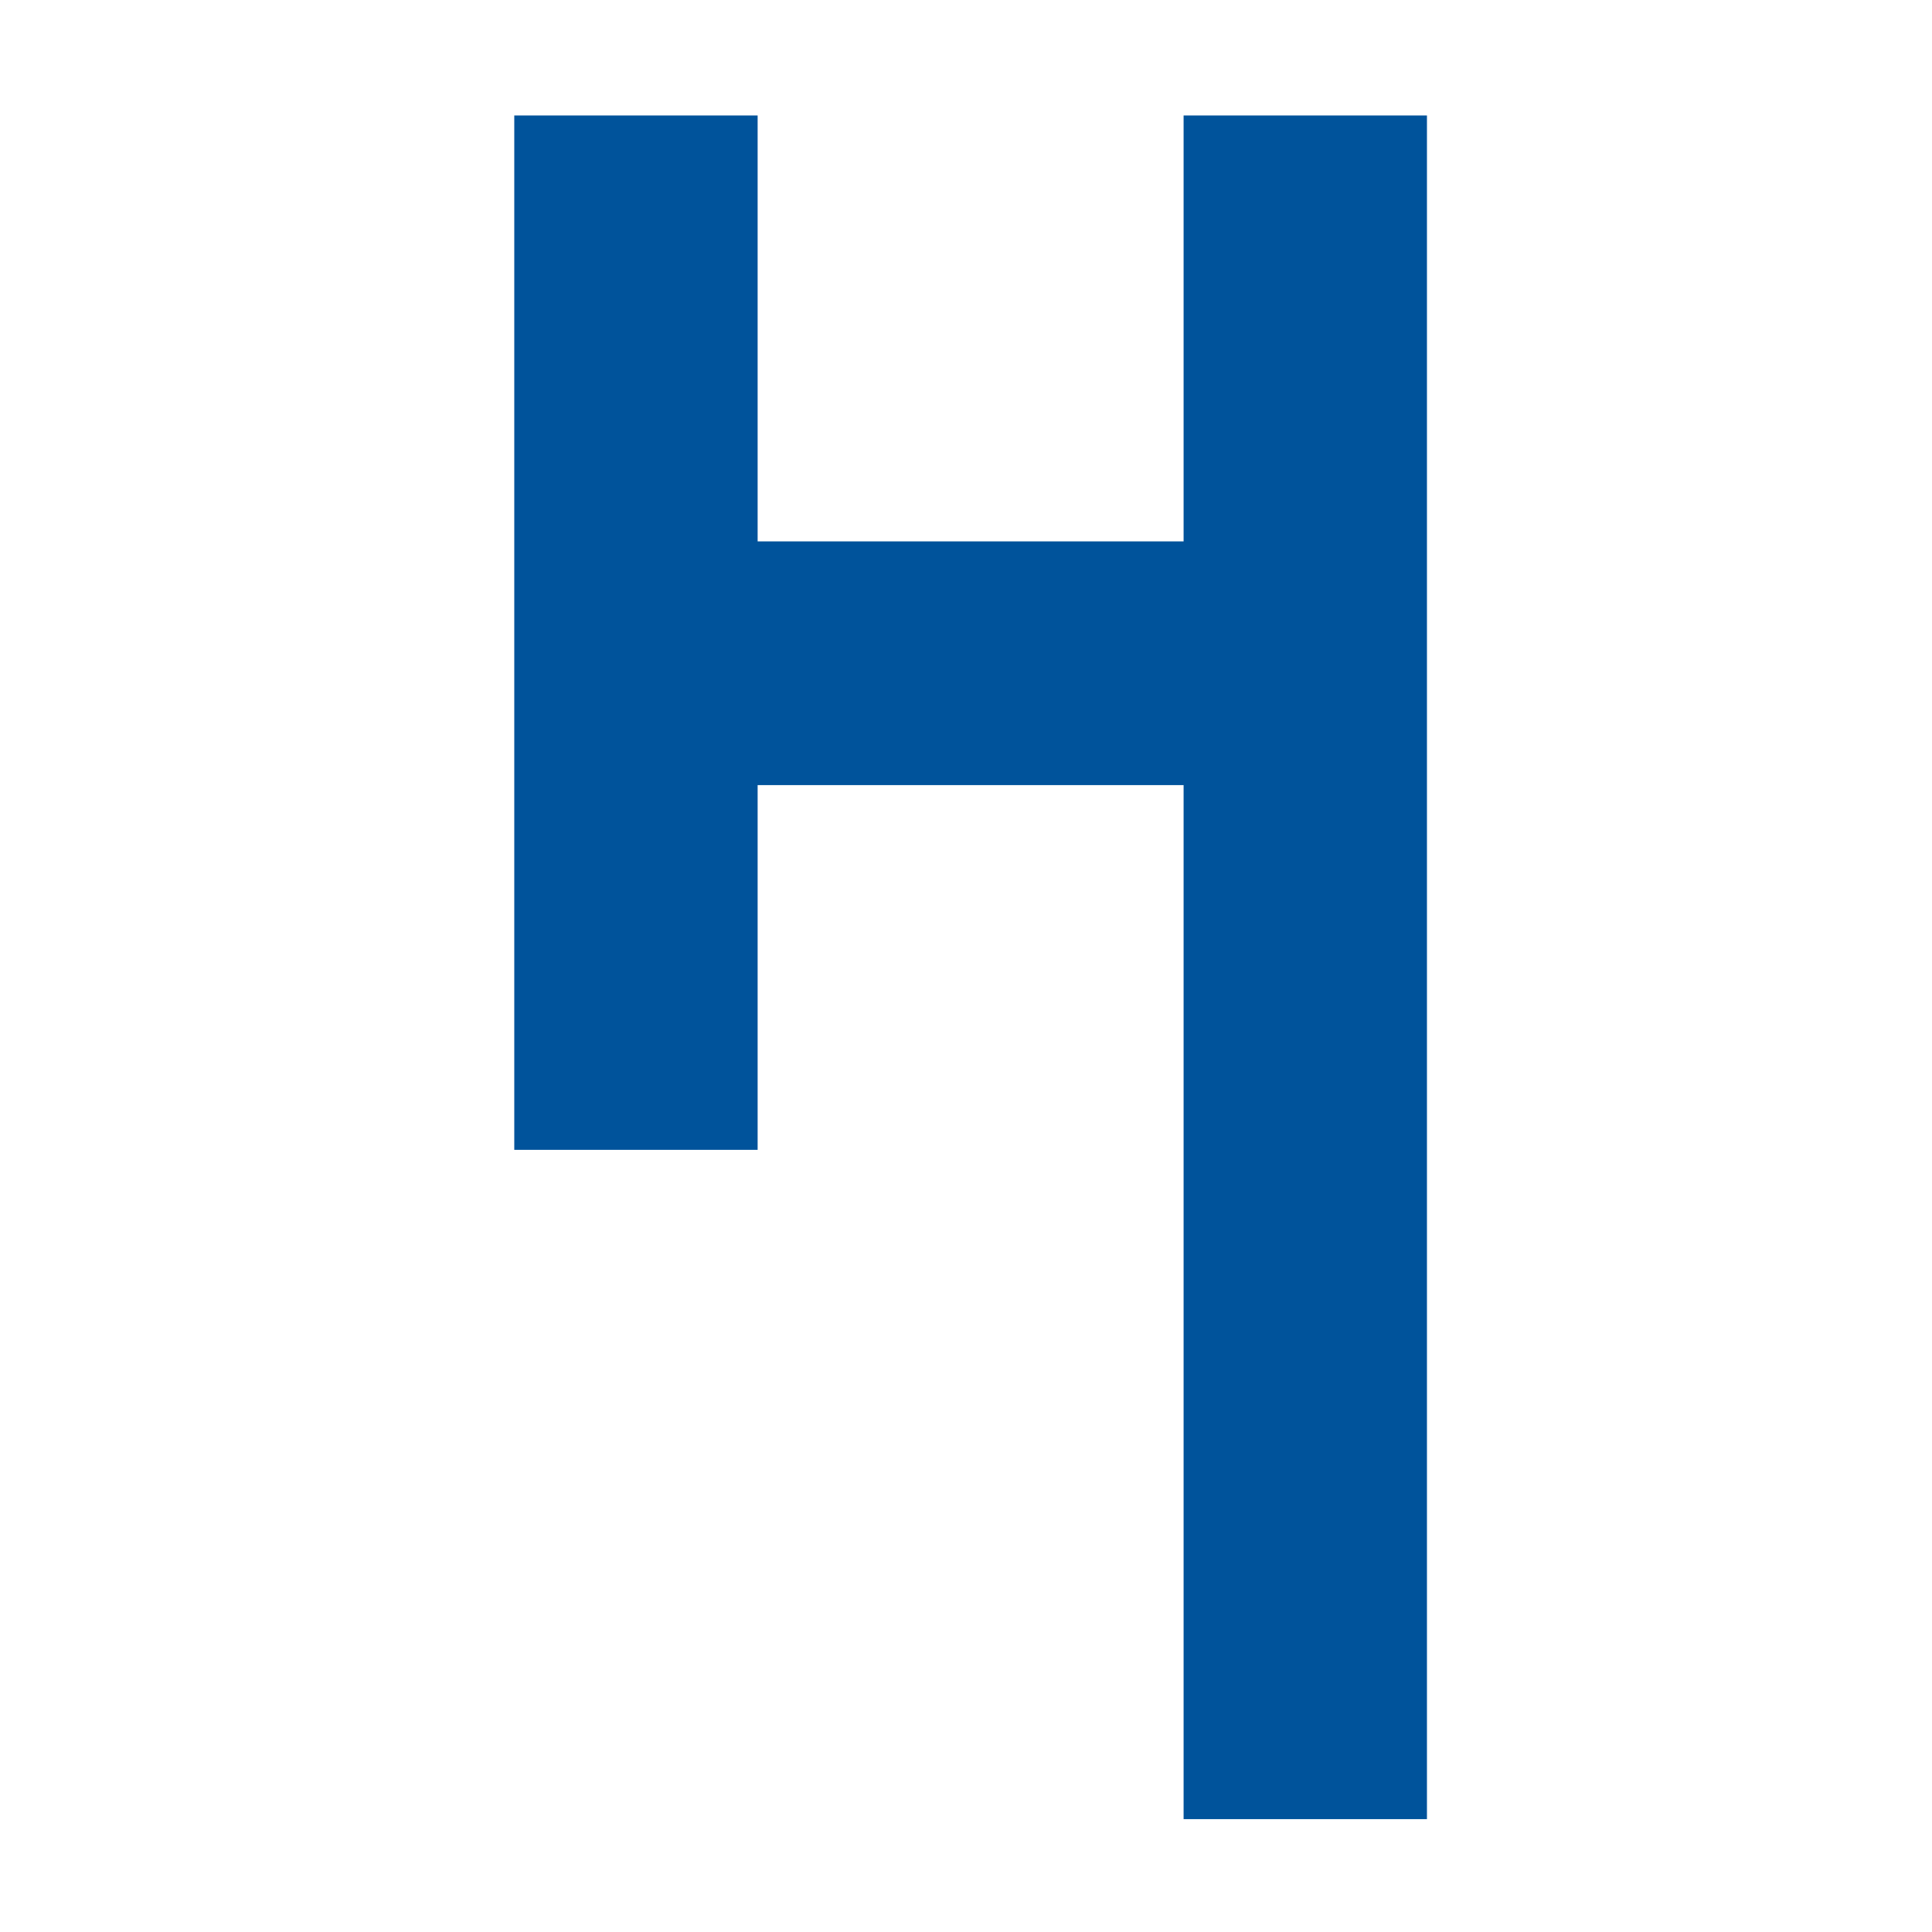
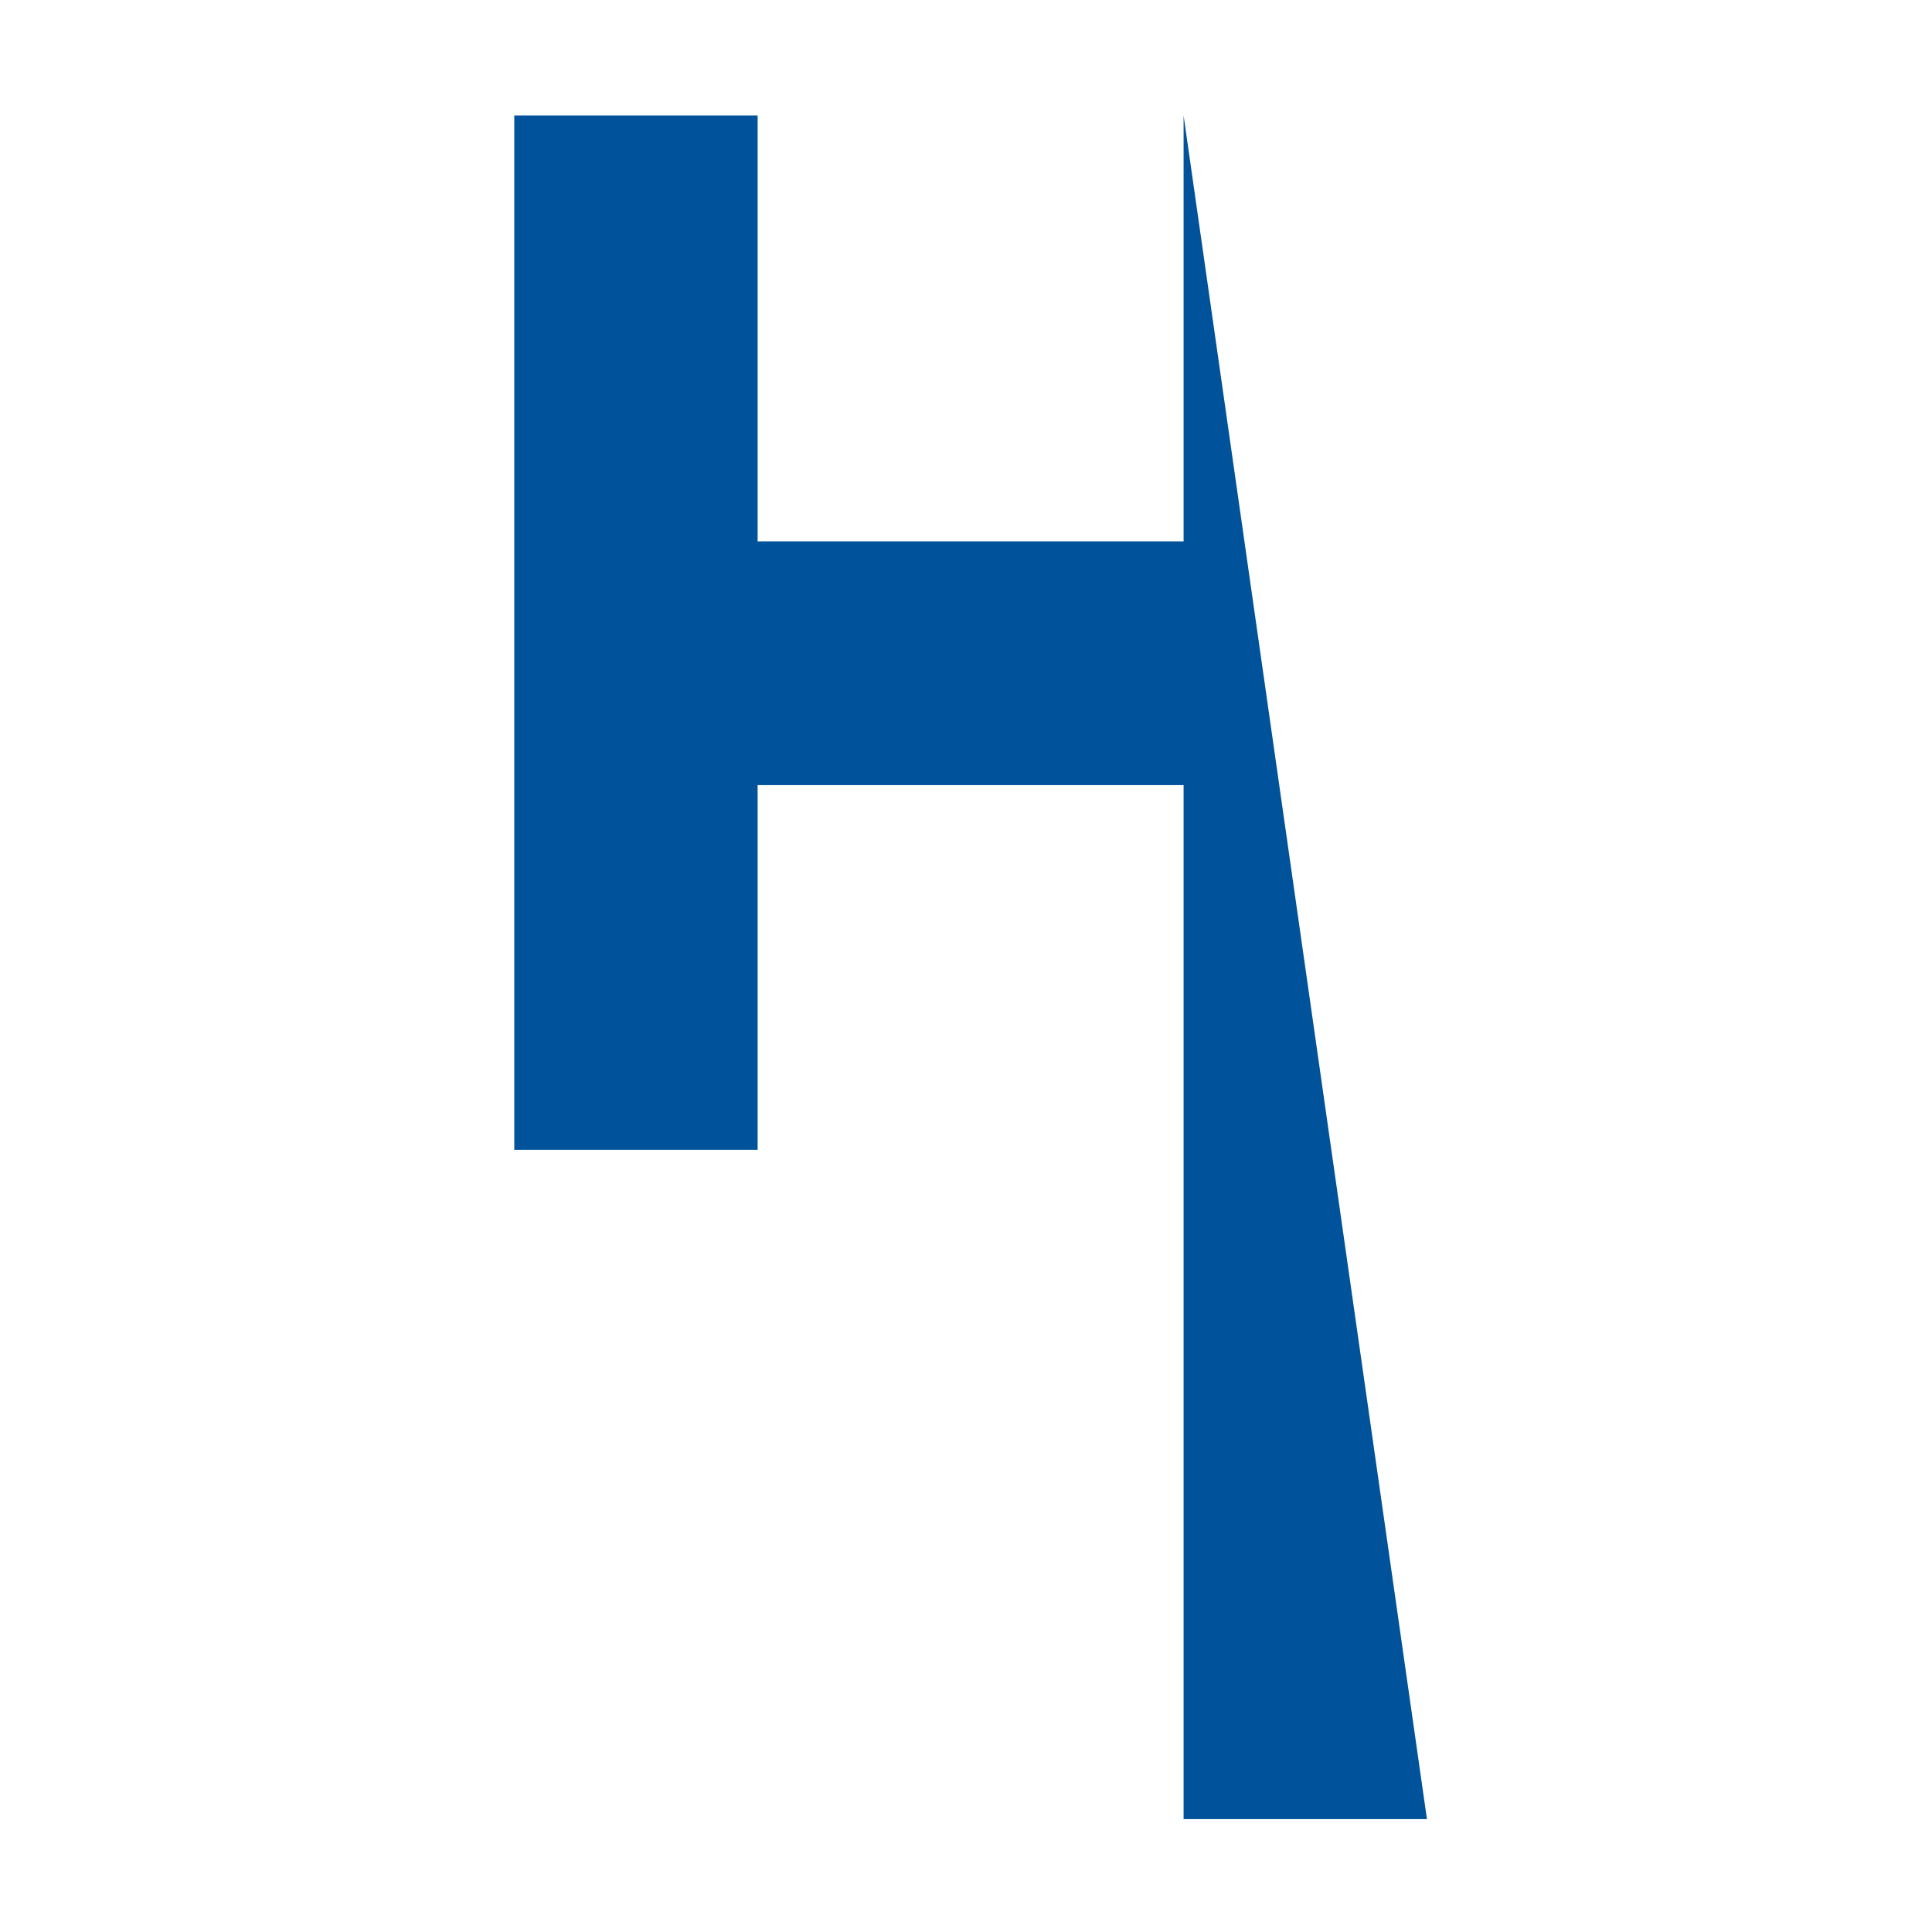
<svg xmlns="http://www.w3.org/2000/svg" width="100%" height="100%" viewBox="0 0 260 260" version="1.1" xml:space="preserve" style="fill-rule:evenodd;clip-rule:evenodd;stroke-linejoin:round;stroke-miterlimit:2;">
  <g transform="matrix(1,0,0,1,-277,-228)">
    <g id="safari-pinned-tab" transform="matrix(8.125,0,0,8.125,277,228)">
-       <rect x="0" y="0" width="32" height="32" style="fill:none;" />
      <g transform="matrix(3.277,0,0,1.829,-1675.86,-308.346)">
-         <path d="M515.23,173.49L517.383,173.49L517.383,169.633L518.613,169.633L518.613,185.061L517.383,185.061L517.383,175.697L515.23,175.697L515.23,179L514,179L514,169.633L515.23,169.633L515.23,173.49Z" style="fill:rgb(0,83,155);" />
+         <path d="M515.23,173.49L517.383,173.49L517.383,169.633L518.613,185.061L517.383,185.061L517.383,175.697L515.23,175.697L515.23,179L514,179L514,169.633L515.23,169.633L515.23,173.49Z" style="fill:rgb(0,83,155);" />
      </g>
    </g>
  </g>
</svg>